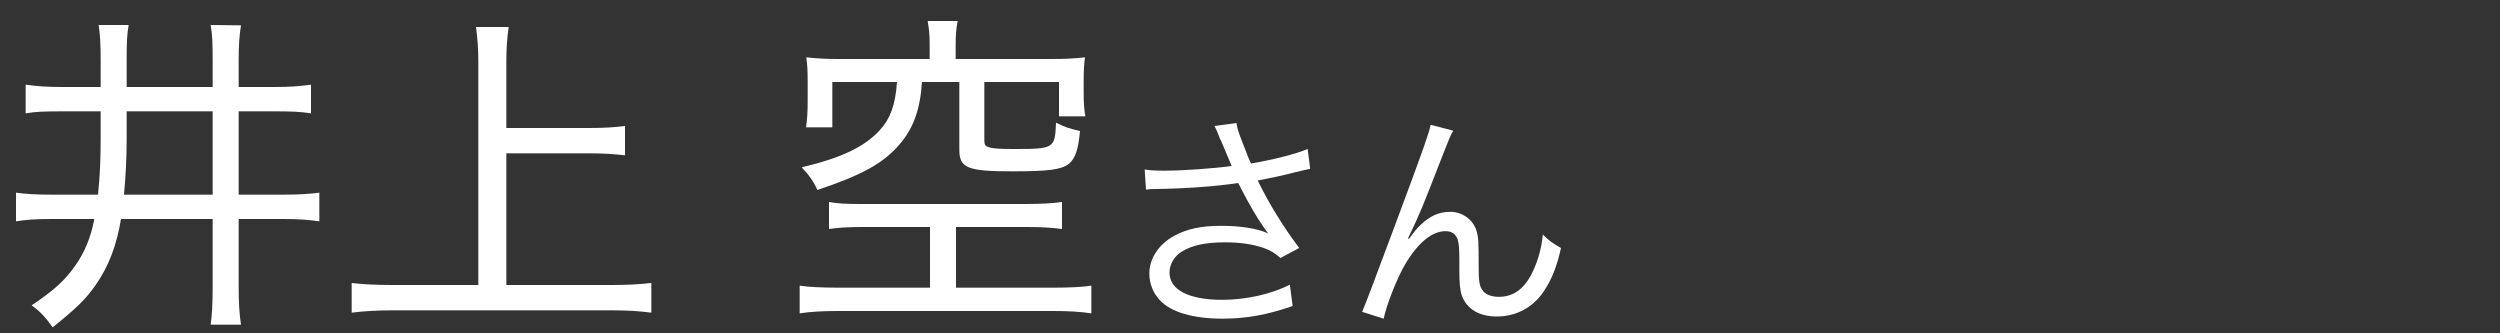
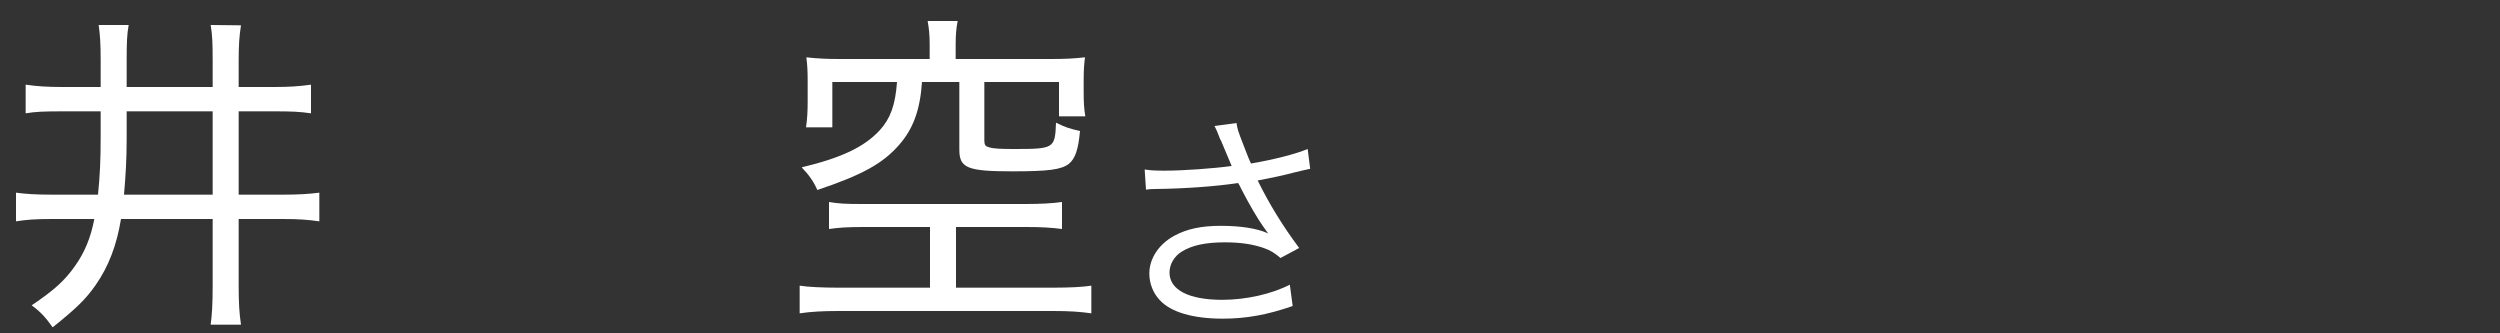
<svg xmlns="http://www.w3.org/2000/svg" id="a" data-name="レイヤー 1" width="150" height="20" viewBox="0 0 150 20">
  <rect x="0" y="0" width="150" height="20" fill="#333333" stroke="none" />
  <path d="m3.8,6.68c-1.16,0-1.68.02-2.26.12v-1.72c.68.1,1.3.14,2.24.14h2.26v-1.66c0-.96-.04-1.5-.12-2.06h1.8c-.1.56-.12,1.04-.12,2.12v1.6h5.16v-1.56c0-1.08-.02-1.58-.12-2.16l1.82.02c-.1.62-.14,1.16-.14,2.16v1.54h2.14c.9,0,1.48-.04,2.2-.14v1.72c-.66-.1-1.18-.12-2.2-.12h-2.14v5h2.62c.98,0,1.6-.04,2.22-.12v1.72c-.7-.1-1.24-.14-2.22-.14h-2.62v4c0,1.04.04,1.68.14,2.34h-1.82c.08-.58.12-1.24.12-2.34v-4h-5.5c-.26,1.58-.74,2.84-1.52,3.96-.6.86-1.14,1.38-2.58,2.54-.44-.62-.74-.94-1.26-1.32,1.36-.92,1.98-1.48,2.6-2.36.58-.82.94-1.68,1.16-2.82h-2.54c-1.02,0-1.52.04-2.16.14v-1.72c.58.08,1.22.12,2.14.12h2.78c.12-1.18.16-2.08.16-3.52v-1.48h-2.24Zm3.8,1.7c0,1.12-.06,2.2-.16,3.3h5.32v-5h-5.16v1.7Z" style="fill: #fff;" />
-   <path d="m30.38,17.1h6.32c.96,0,1.68-.04,2.38-.12v1.78c-.76-.1-1.46-.14-2.36-.14h-13.14c-.9,0-1.7.04-2.48.14v-1.78c.7.08,1.44.12,2.48.12h5.12V3.76c0-.78-.04-1.38-.14-2.14h1.96c-.1.68-.14,1.34-.14,2.14v3.92h4.98c.86,0,1.5-.04,2.14-.12v1.76c-.68-.08-1.28-.12-2.14-.12h-4.98v7.9Z" style="fill: #fff;" />
  <path d="m51.8,13.62c-.96,0-1.5.04-2.06.12v-1.62c.58.1,1.02.12,1.98.12h9.84c.88,0,1.58-.04,2.16-.12v1.62c-.6-.08-1.24-.12-2.12-.12h-4.24v3.64h5.86c.94,0,1.76-.04,2.26-.12v1.66c-.68-.1-1.36-.14-2.26-.14h-12.94c-.94,0-1.62.04-2.3.14v-1.66c.48.08,1.4.12,2.3.12h5.52v-3.64h-4Zm3.98-10.96c0-.58-.04-.94-.12-1.4h1.8c-.08.4-.12.82-.12,1.4v.88h5.7c.82,0,1.3-.02,2.06-.1-.06.44-.08.82-.08,1.42v.7c0,.54.02.96.1,1.42h-1.58v-2.06h-4.48v3.5c0,.28.06.36.3.42.24.08.7.1,1.48.1,2.42,0,2.46-.04,2.52-1.58.56.28.82.36,1.44.5-.1,1.1-.28,1.66-.68,1.98-.46.34-1.22.44-3.38.44-2.7,0-3.18-.2-3.18-1.3v-4.06h-2.24c-.12,1.72-.54,2.82-1.38,3.78-.98,1.12-2.22,1.8-4.9,2.7-.22-.5-.48-.88-.94-1.36,2.36-.56,3.76-1.22,4.68-2.22.64-.7.94-1.5,1.04-2.9h-3.88v2.72h-1.58c.08-.52.1-1,.1-1.58v-1.2c0-.58-.02-.98-.08-1.42.76.08,1.24.1,2.06.1h5.34v-.88Z" style="fill: #fff;" />
  <path d="m73.23,8.4c-.22-.57-.25-.63-.36-.84l1.32-.18c.06.38.08.45.39,1.25.27.7.36.94.48,1.18,1.4-.24,2.65-.56,3.4-.87l.15,1.19c-.27.06-.41.08-.88.2-.81.21-1.28.31-2.27.5.73,1.47,1.48,2.69,2.49,4.05l-1.12.6c-.38-.32-.59-.45-.98-.59-.67-.24-1.43-.35-2.37-.35-1.15,0-1.97.18-2.58.56-.45.28-.73.76-.73,1.25,0,1.04,1.15,1.64,3.17,1.64,1.42,0,2.97-.35,4.05-.91l.17,1.28c-1.51.53-2.8.76-4.19.76-1.79,0-3.12-.39-3.78-1.11-.41-.43-.63-1.01-.63-1.6,0-.9.57-1.76,1.49-2.26.77-.42,1.64-.6,2.8-.6s2.2.15,2.84.46q-.08-.11-.29-.41c-.31-.42-.84-1.33-1.27-2.16-.14-.28-.15-.31-.24-.46-1.29.2-3.17.34-4.97.36-.29,0-.35.01-.56.04l-.08-1.21c.38.06.7.07,1.23.07,1.08,0,2.9-.13,3.99-.28l-.66-1.57Z" style="fill: #fff;" />
-   <path d="m87.2,7.83c-.2.35-.25.49-.69,1.61-1.18,3.04-1.29,3.32-2.03,4.86l.06.03c.35-.48.49-.64.71-.85.56-.53,1.09-.77,1.78-.77s1.33.45,1.54,1.08c.14.43.15.67.15,2.24,0,.8.04,1.11.21,1.36.17.27.53.42,1.01.42.92,0,1.62-.55,2.1-1.68.28-.63.46-1.32.53-2.06.36.36.52.48,1.09.81-.25,1.12-.56,1.89-1.02,2.58-.64.98-1.67,1.53-2.83,1.53-1.06,0-1.81-.45-2.1-1.26-.11-.31-.15-.77-.15-1.53v-.64c0-.7-.03-.95-.1-1.19-.13-.35-.36-.5-.74-.5-.81,0-1.68.73-2.44,2.04-.46.79-1.09,2.38-1.26,3.21l-1.29-.41q.2-.43,2.2-5.81c1.51-4.05,1.81-4.92,1.91-5.41l1.36.35Z" style="fill: #fff;" />
</svg>